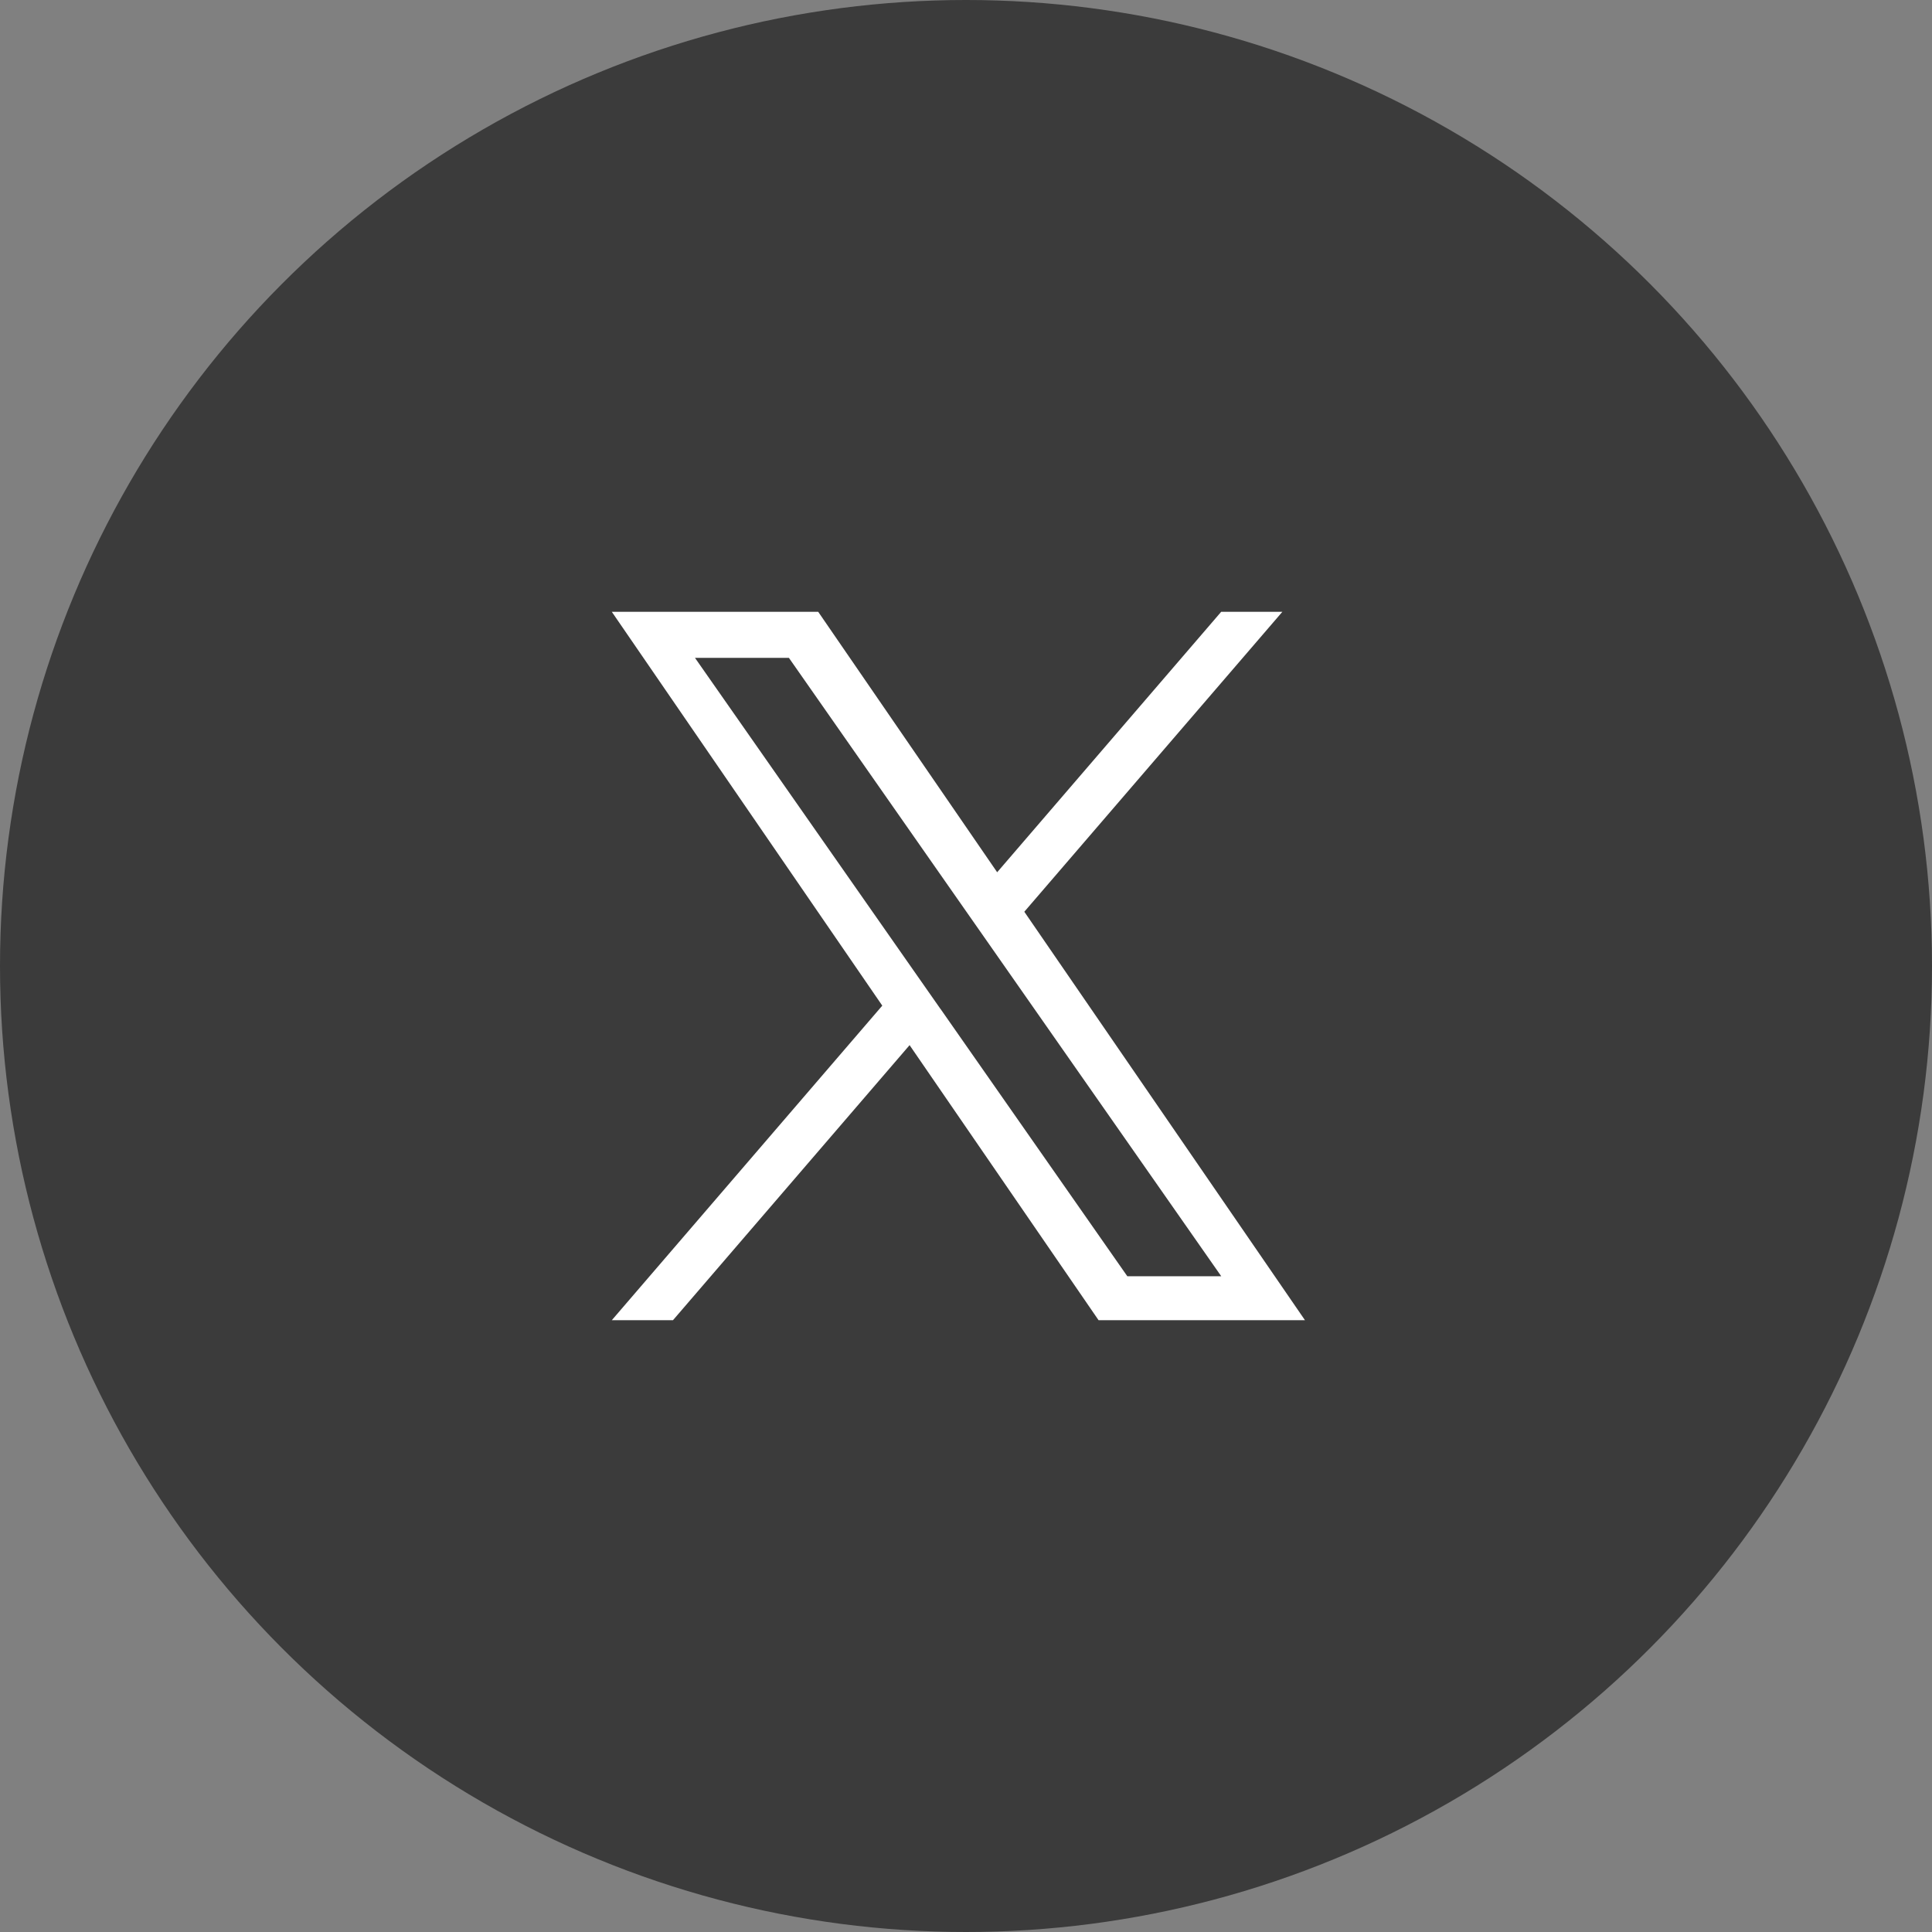
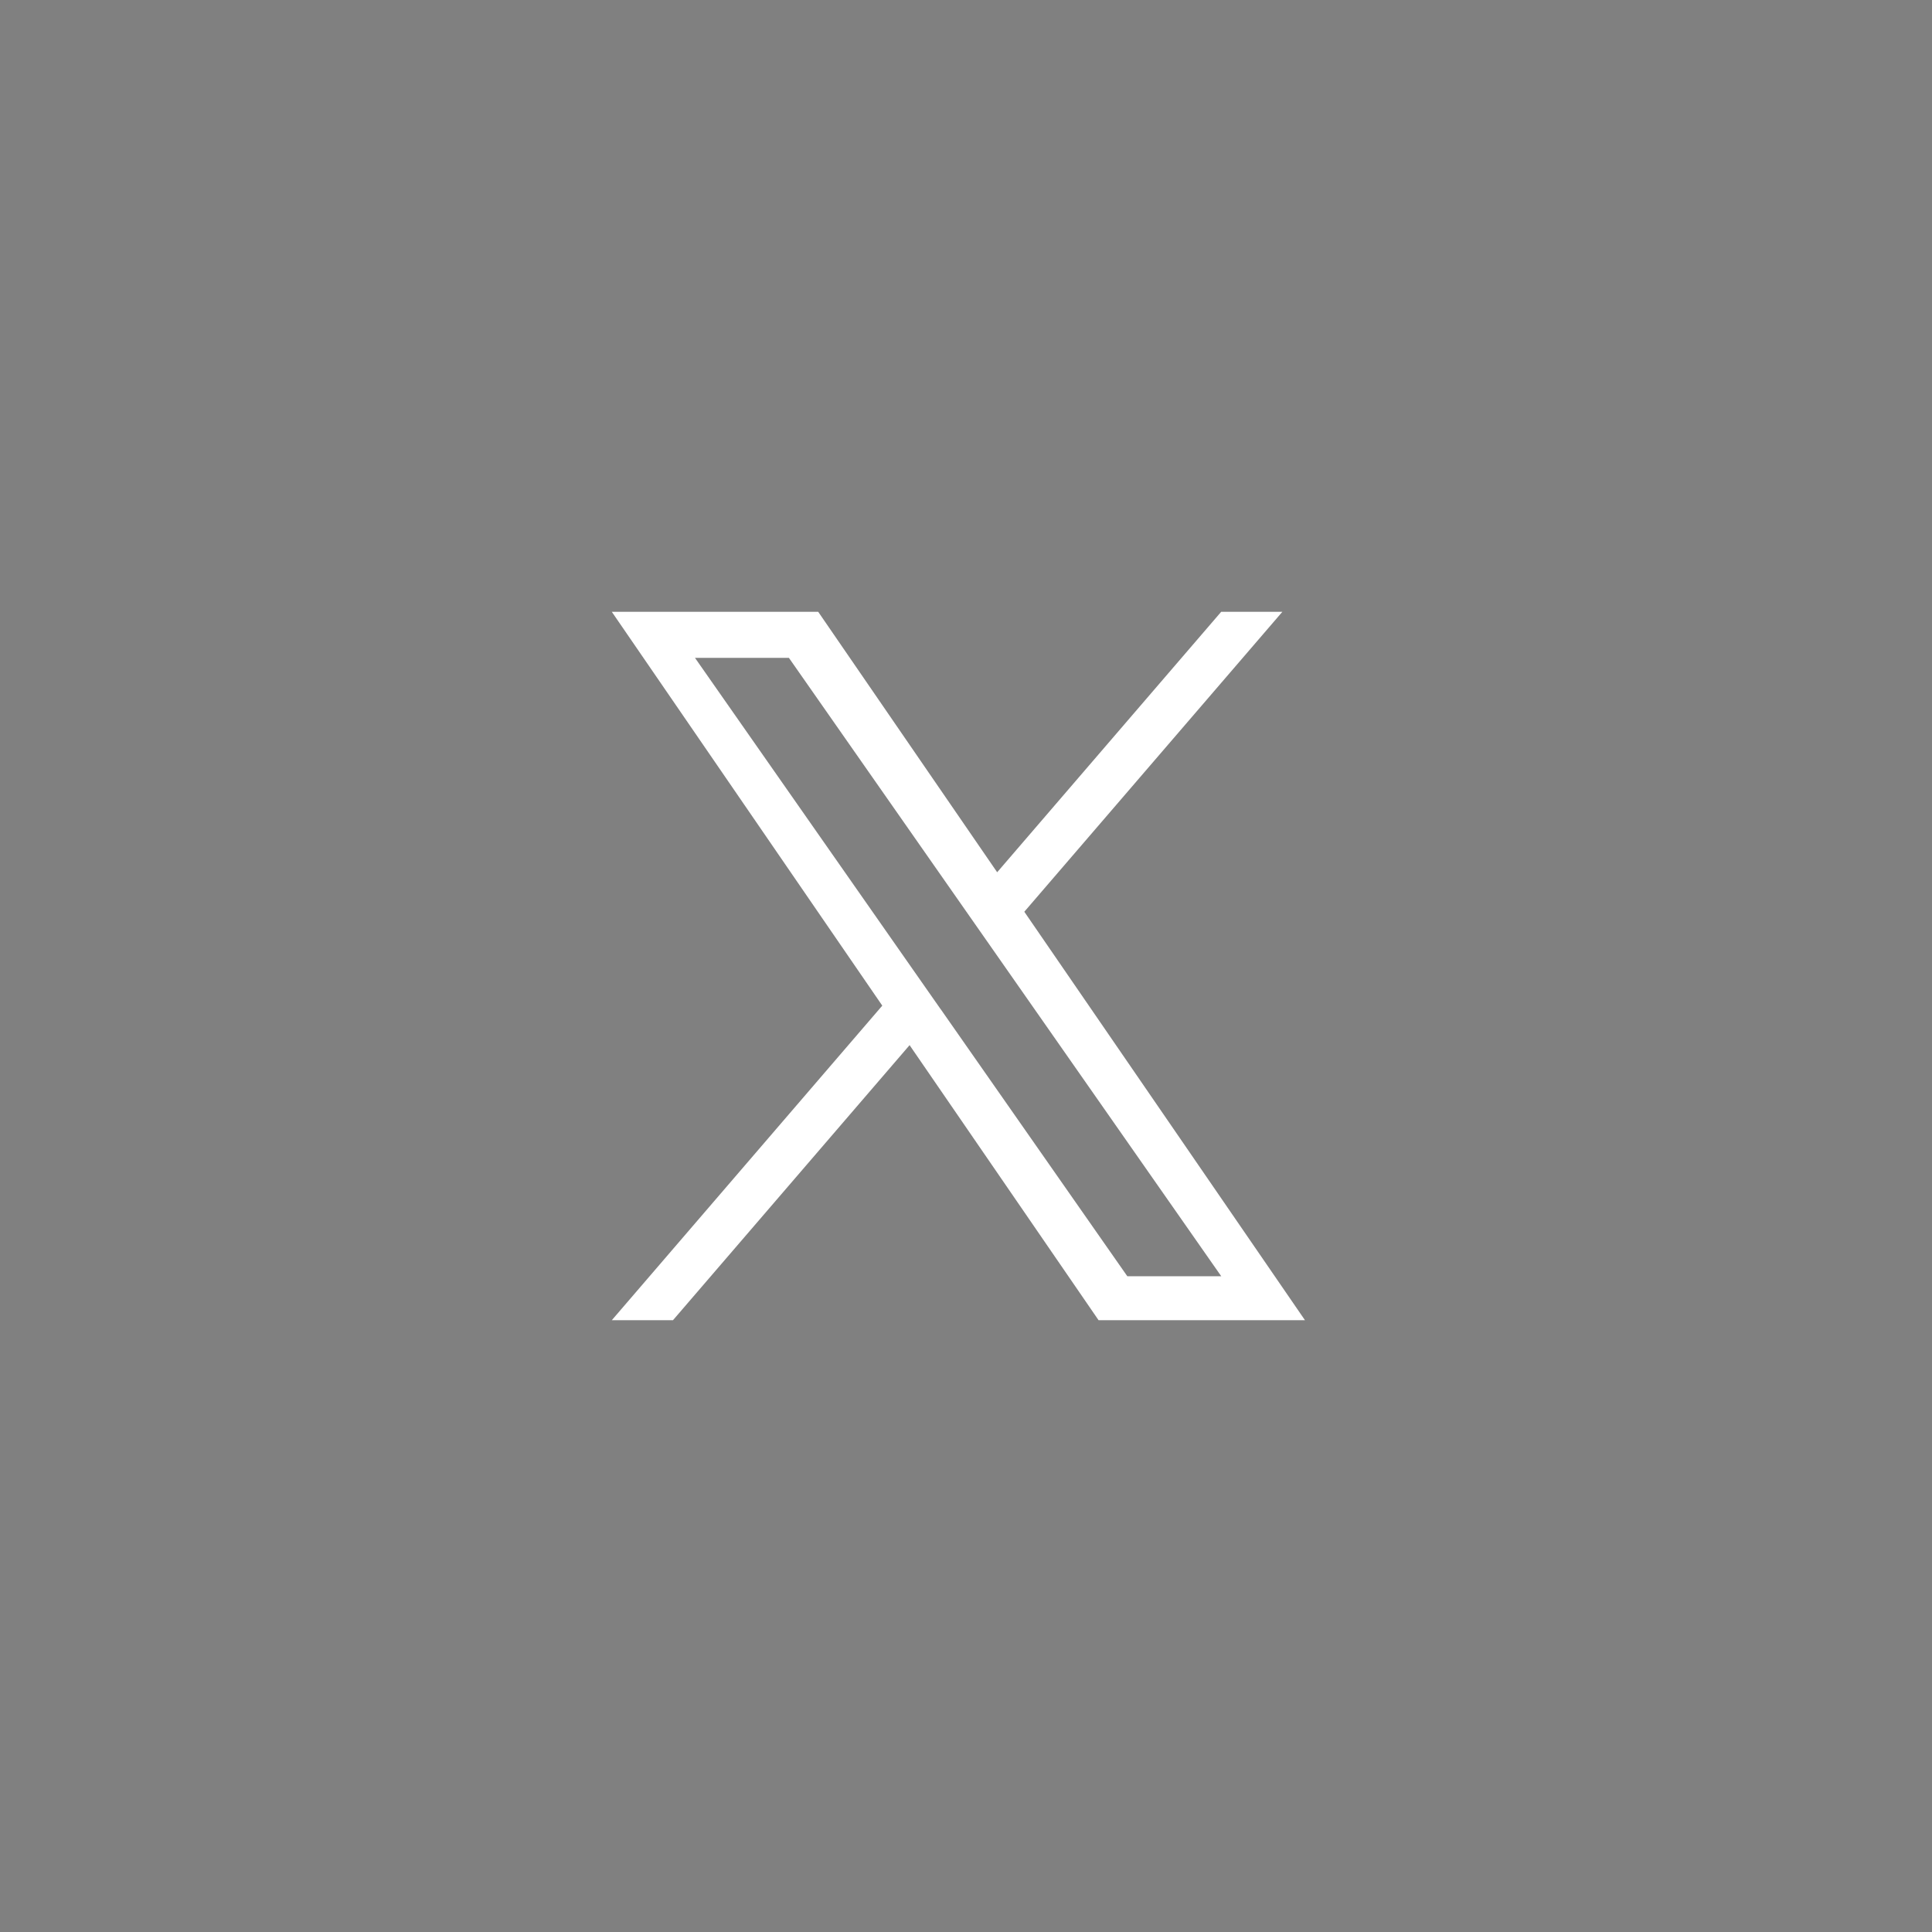
<svg xmlns="http://www.w3.org/2000/svg" width="60" height="60" viewBox="0 0 60 60">
  <rect x="0" y="0" width="60" height="60" fill="#808080" stroke="none" />
  <g id="グループ_515" data-name="グループ 515" transform="translate(13497 5223)">
-     <circle id="楕円形_36" data-name="楕円形 36" cx="30" cy="30" r="30" transform="translate(-13497 -5223)" fill="#3b3b3b" />
    <path id="logo" d="M12.811,9.315,20.825,0h-1.9L11.968,8.089,6.41,0H0L8.4,12.231,0,22H1.9l7.348-8.542L15.117,22h6.41L12.811,9.315Zm-2.6,3.024-.852-1.218L2.583,1.43H5.5l5.468,7.821.852,1.218,7.107,10.166H16.01l-5.8-8.3Z" transform="translate(-13478 -5204)" fill="#fff" />
  </g>
</svg>